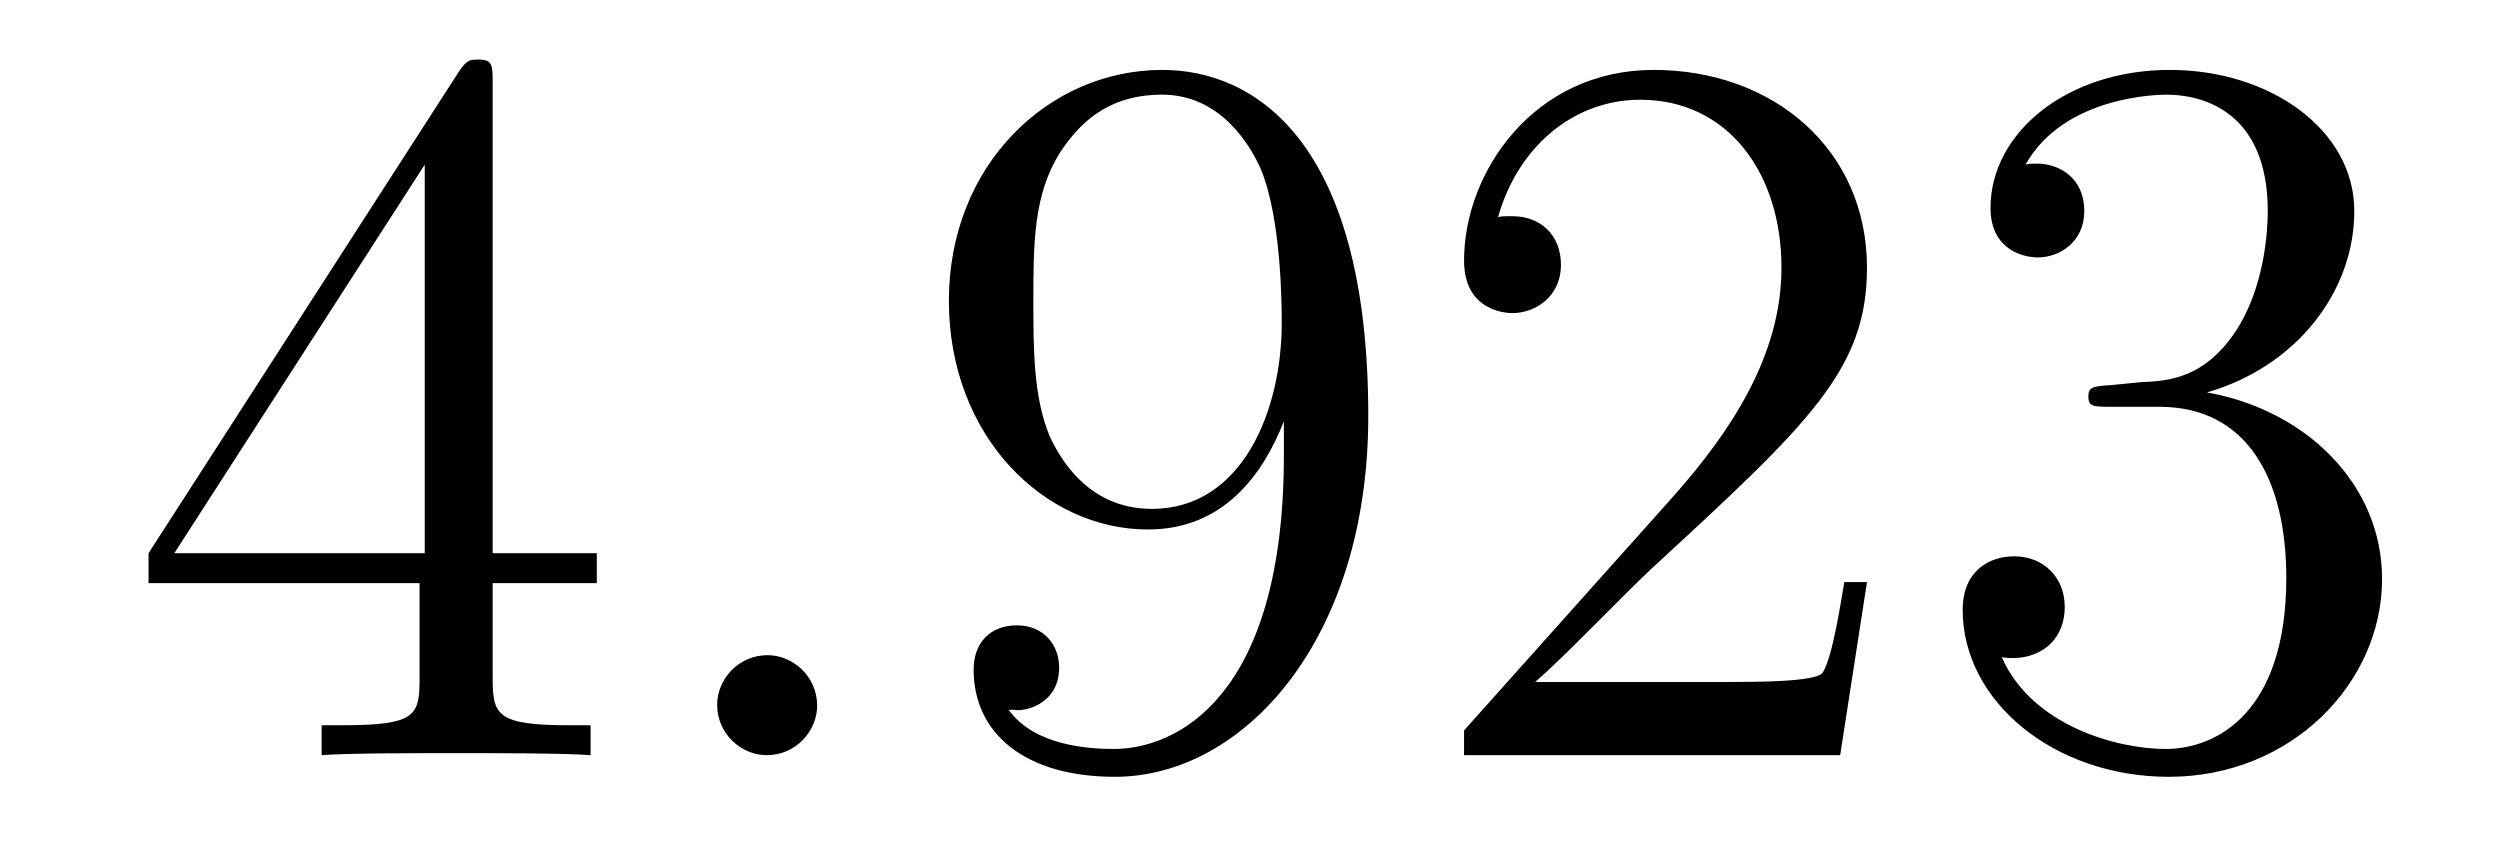
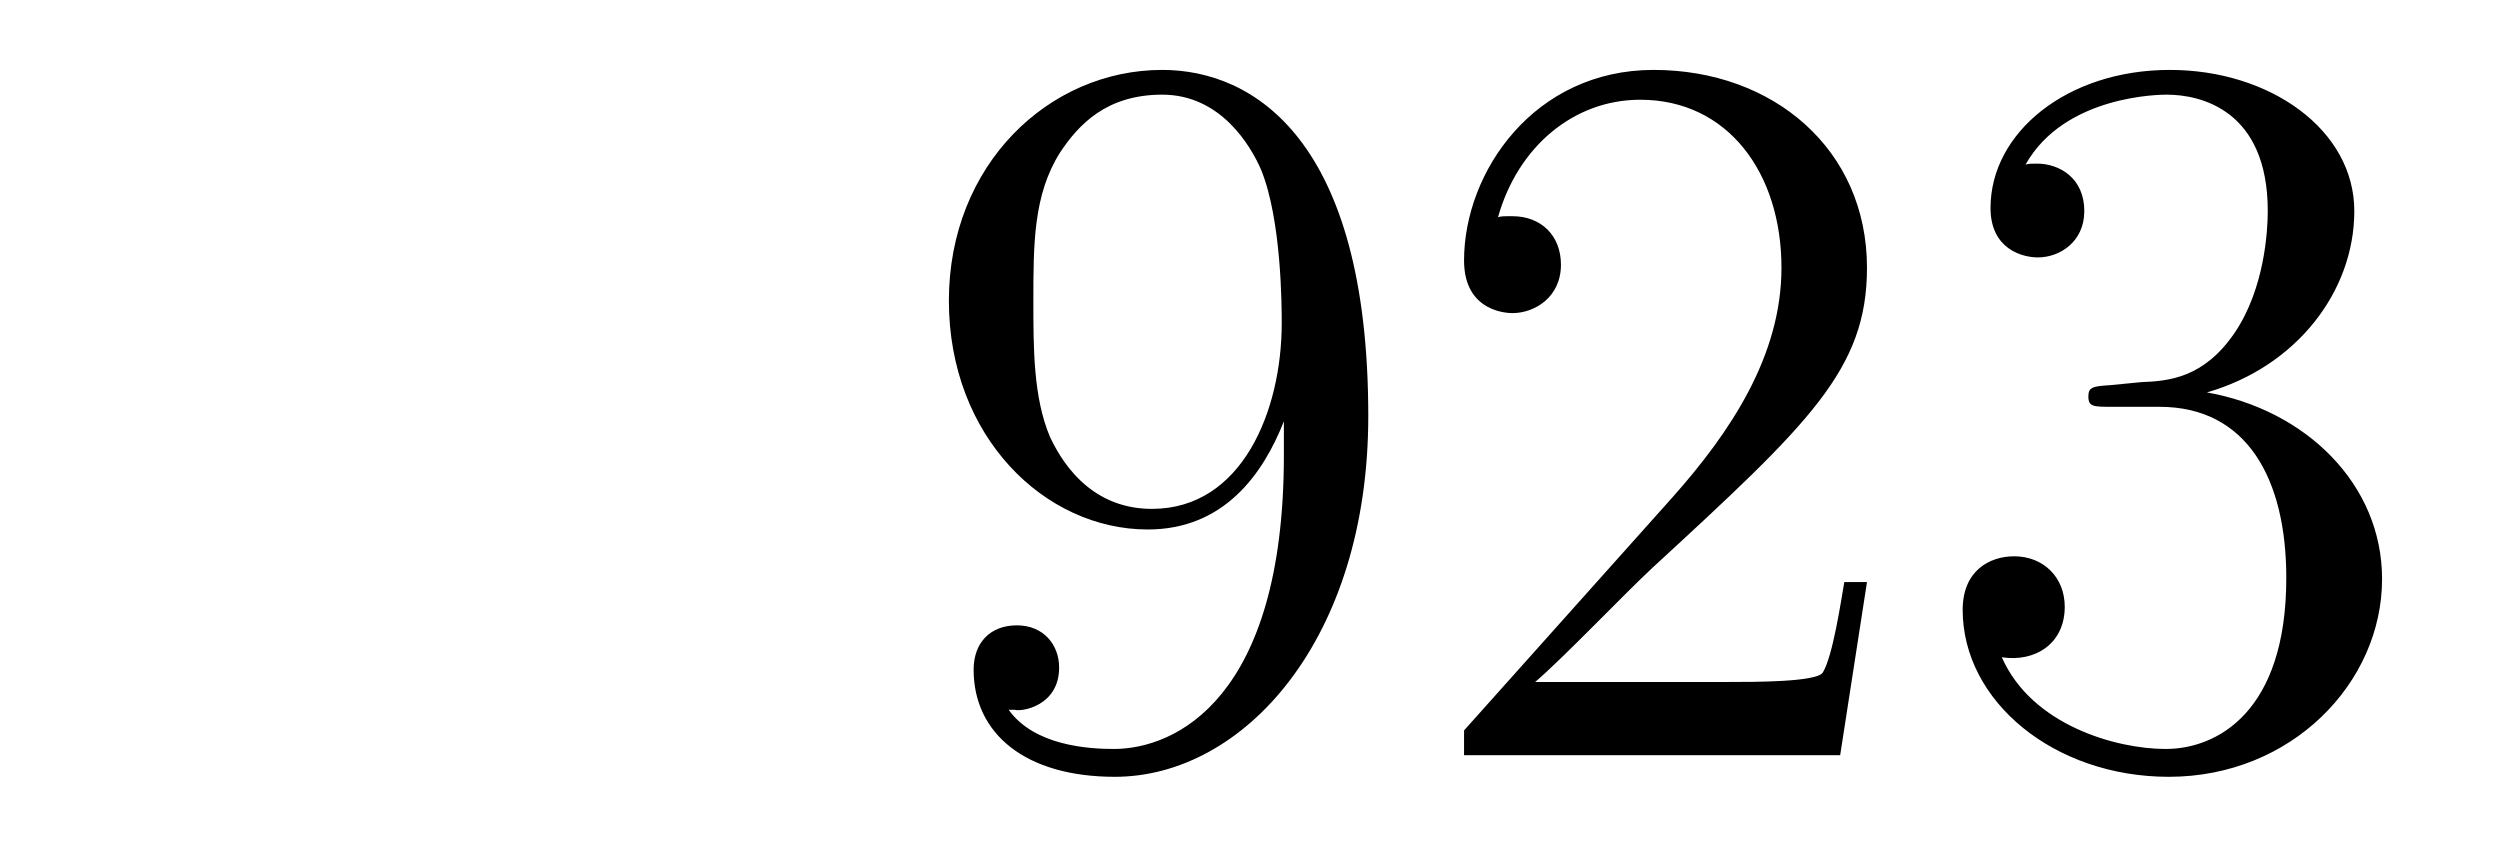
<svg xmlns="http://www.w3.org/2000/svg" height="10pt" version="1.1" viewBox="0 -10 29 10" width="29pt">
  <g id="page1">
    <g transform="matrix(1 0 0 1 -127 653)">
-       <path d="M132.715 -662.022C132.715 -662.249 132.715 -662.309 132.548 -662.309C132.453 -662.309 132.417 -662.309 132.321 -662.166L128.723 -656.583V-656.236H131.867V-655.148C131.867 -654.706 131.843 -654.587 130.97 -654.587H130.731V-654.24C131.006 -654.264 131.95 -654.264 132.285 -654.264S133.576 -654.264 133.851 -654.24V-654.587H133.612C132.751 -654.587 132.715 -654.706 132.715 -655.148V-656.236H133.923V-656.583H132.715V-662.022ZM131.927 -661.09V-656.583H129.022L131.927 -661.09Z" fill-rule="evenodd" />
-       <path d="M136.479 -654.814C136.479 -655.16 136.191 -655.4 135.905 -655.4C135.558 -655.4 135.319 -655.113 135.319 -654.826C135.319 -654.479 135.606 -654.24 135.893 -654.24C136.239 -654.24 136.479 -654.527 136.479 -654.814Z" fill-rule="evenodd" />
      <path d="M141.893 -657.719C141.893 -654.897 140.637 -654.312 139.92 -654.312C139.633 -654.312 138.999 -654.348 138.701 -654.766H138.773C138.856 -654.742 139.286 -654.814 139.286 -655.256C139.286 -655.519 139.107 -655.746 138.796 -655.746C138.485 -655.746 138.294 -655.543 138.294 -655.232C138.294 -654.491 138.892 -653.989 139.932 -653.989C141.426 -653.989 142.872 -655.579 142.872 -658.173C142.872 -661.388 141.534 -662.189 140.482 -662.189C139.167 -662.189 138.007 -661.09 138.007 -659.512C138.007 -657.934 139.119 -656.858 140.314 -656.858C141.199 -656.858 141.653 -657.503 141.893 -658.113V-657.719ZM140.362 -657.097C139.609 -657.097 139.286 -657.707 139.179 -657.934C138.987 -658.388 138.987 -658.962 138.987 -659.5C138.987 -660.169 138.987 -660.743 139.298 -661.233C139.513 -661.556 139.836 -661.902 140.482 -661.902C141.163 -661.902 141.51 -661.305 141.629 -661.03C141.868 -660.444 141.868 -659.428 141.868 -659.249C141.868 -658.245 141.414 -657.097 140.362 -657.097ZM148.657 -656.248H148.394C148.358 -656.045 148.262 -655.387 148.143 -655.196C148.059 -655.089 147.378 -655.089 147.019 -655.089H144.808C145.131 -655.364 145.86 -656.129 146.171 -656.416C147.987 -658.089 148.657 -658.711 148.657 -659.894C148.657 -661.269 147.569 -662.189 146.182 -662.189S143.983 -661.006 143.983 -659.978C143.983 -659.368 144.509 -659.368 144.545 -659.368C144.796 -659.368 145.107 -659.547 145.107 -659.93C145.107 -660.265 144.879 -660.492 144.545 -660.492C144.437 -660.492 144.413 -660.492 144.377 -660.48C144.605 -661.293 145.25 -661.843 146.027 -661.843C147.043 -661.843 147.665 -660.994 147.665 -659.894C147.665 -658.878 147.079 -657.993 146.398 -657.228L143.983 -654.527V-654.24H148.346L148.657 -656.248ZM151.477 -658.532C151.273 -658.52 151.225 -658.507 151.225 -658.4C151.225 -658.281 151.285 -658.281 151.5 -658.281H152.05C153.066 -658.281 153.521 -657.444 153.521 -656.296C153.521 -654.73 152.708 -654.312 152.122 -654.312C151.548 -654.312 150.568 -654.587 150.221 -655.376C150.604 -655.316 150.951 -655.531 150.951 -655.961C150.951 -656.308 150.699 -656.547 150.365 -656.547C150.078 -656.547 149.767 -656.38 149.767 -655.926C149.767 -654.862 150.831 -653.989 152.158 -653.989C153.58 -653.989 154.632 -655.077 154.632 -656.284C154.632 -657.384 153.748 -658.245 152.6 -658.448C153.64 -658.747 154.31 -659.619 154.31 -660.552C154.31 -661.496 153.33 -662.189 152.17 -662.189C150.975 -662.189 150.09 -661.46 150.09 -660.588C150.09 -660.109 150.46 -660.014 150.64 -660.014C150.891 -660.014 151.178 -660.193 151.178 -660.552C151.178 -660.934 150.891 -661.102 150.628 -661.102C150.556 -661.102 150.532 -661.102 150.496 -661.09C150.951 -661.902 152.074 -661.902 152.134 -661.902C152.529 -661.902 153.306 -661.723 153.306 -660.552C153.306 -660.325 153.27 -659.655 152.923 -659.141C152.565 -658.615 152.158 -658.579 151.835 -658.567L151.477 -658.532Z" fill-rule="evenodd" />
    </g>
  </g>
</svg>